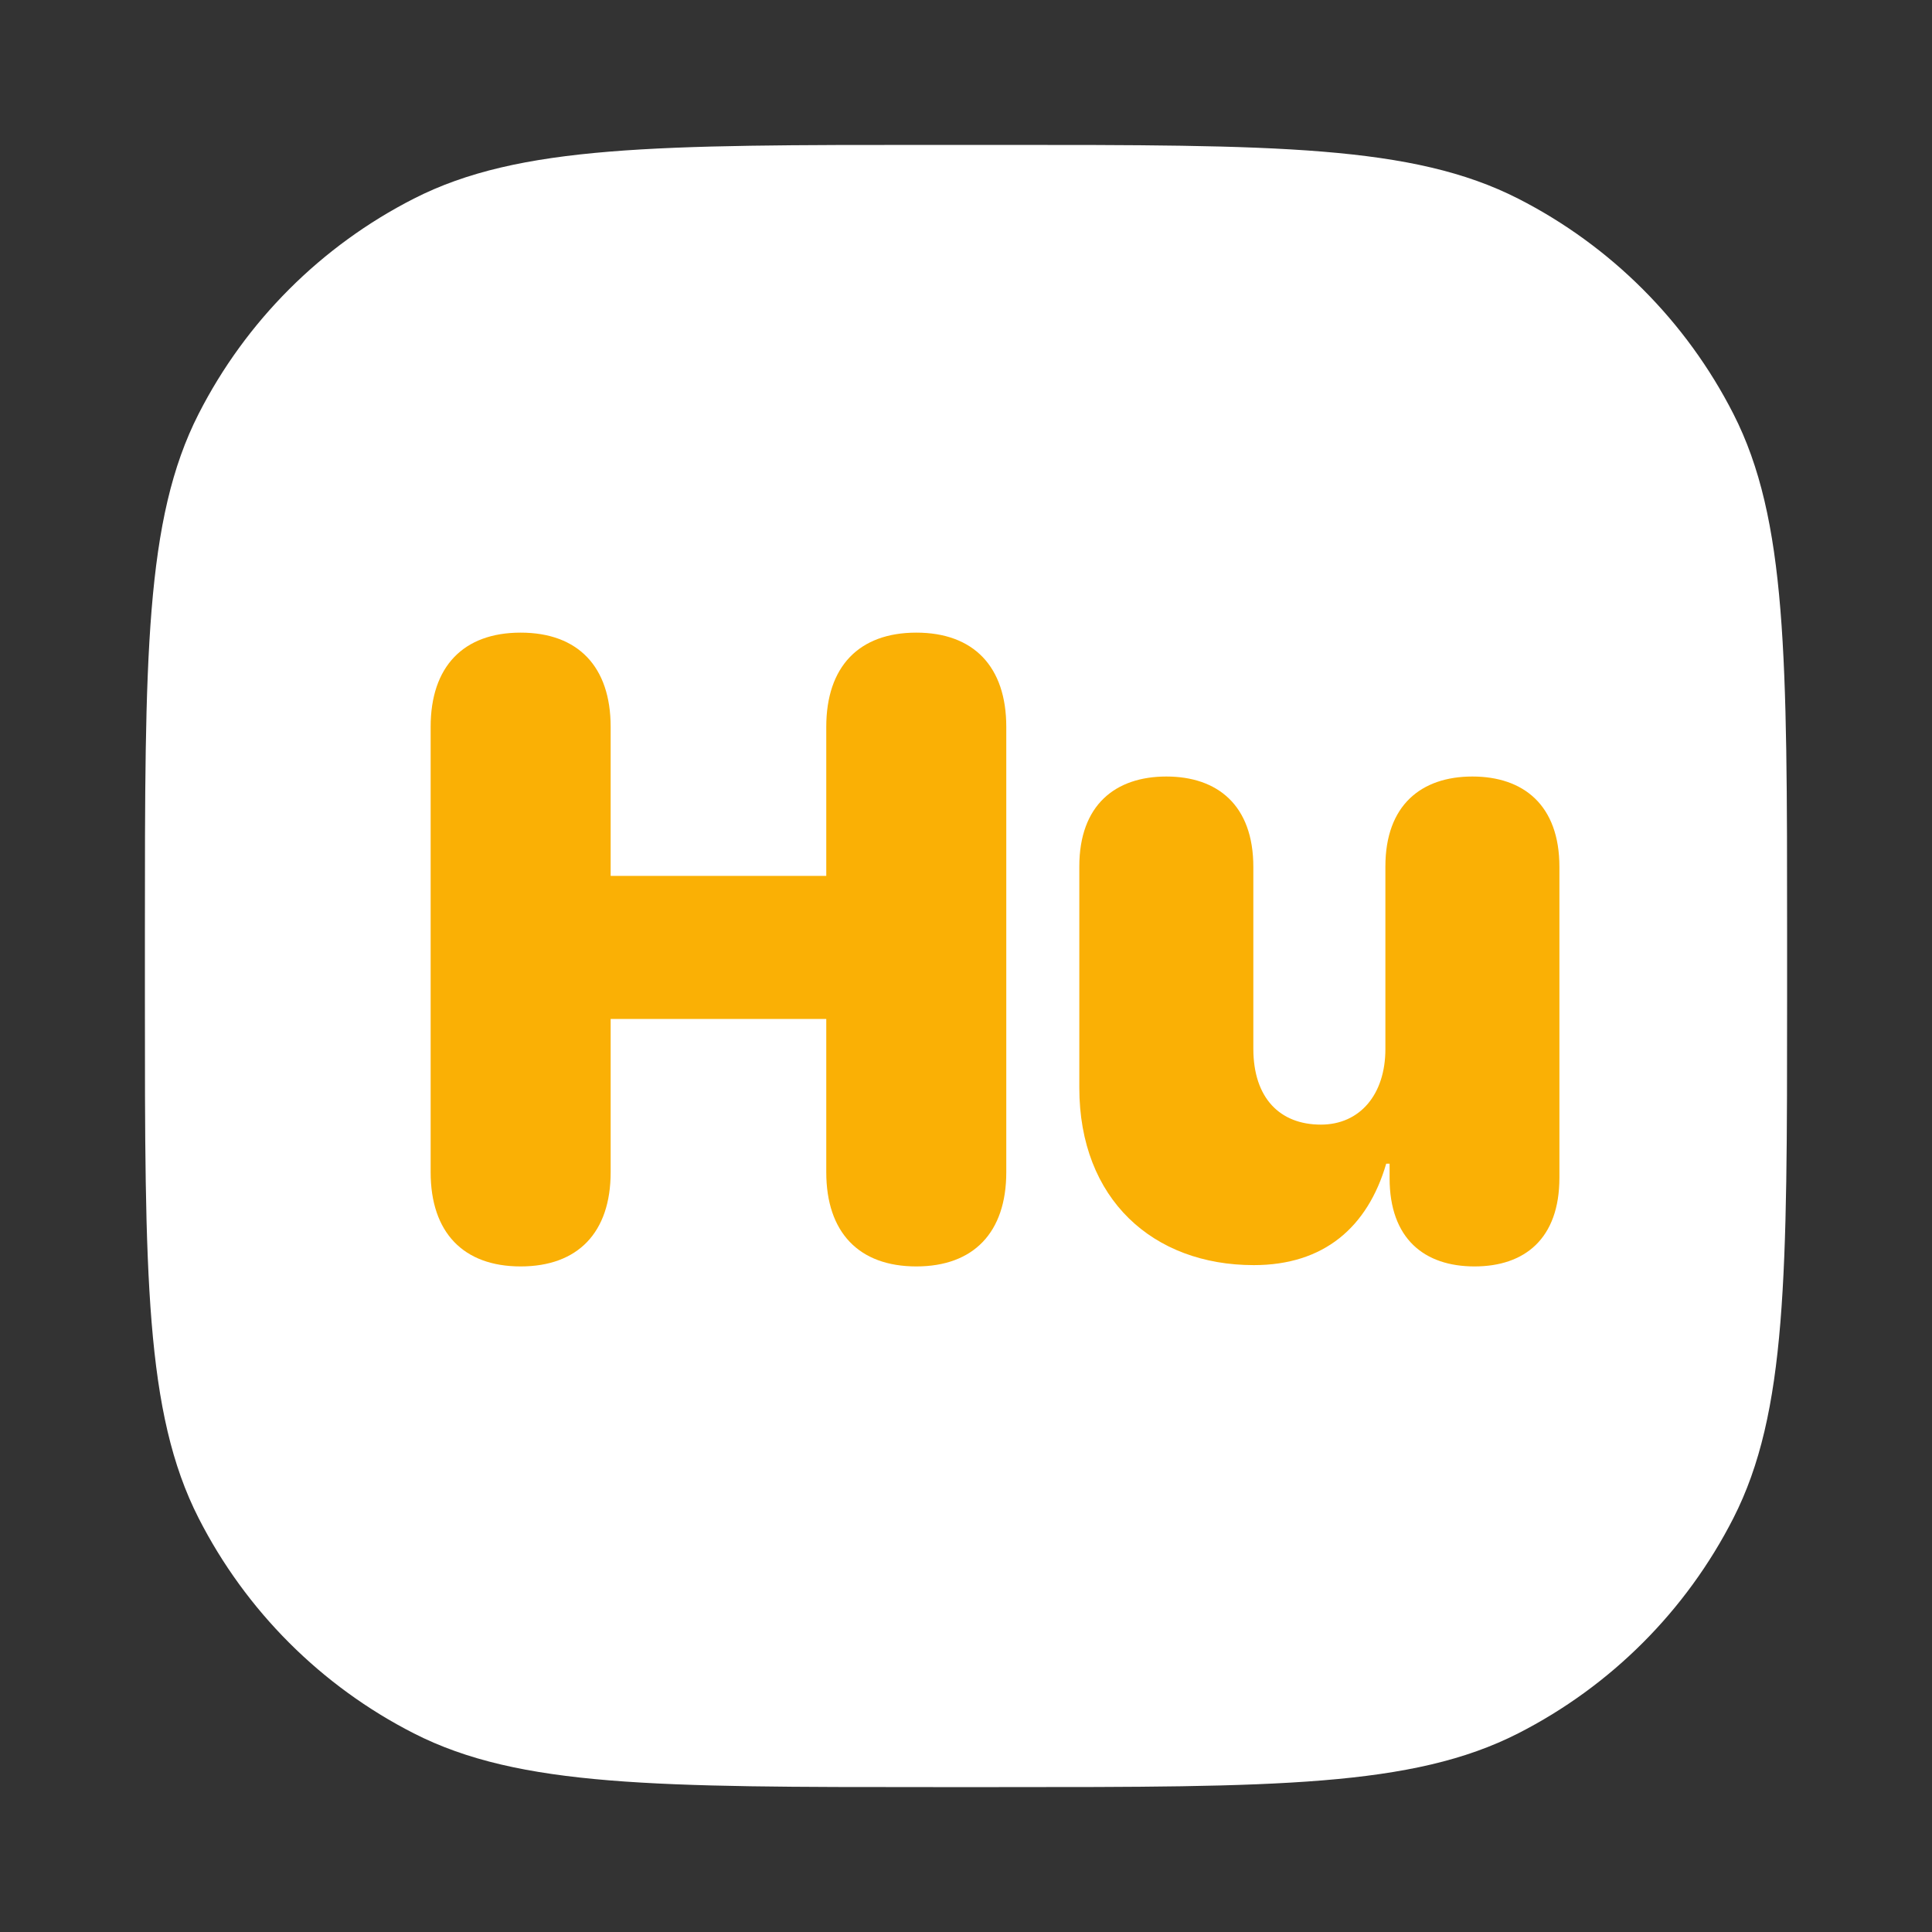
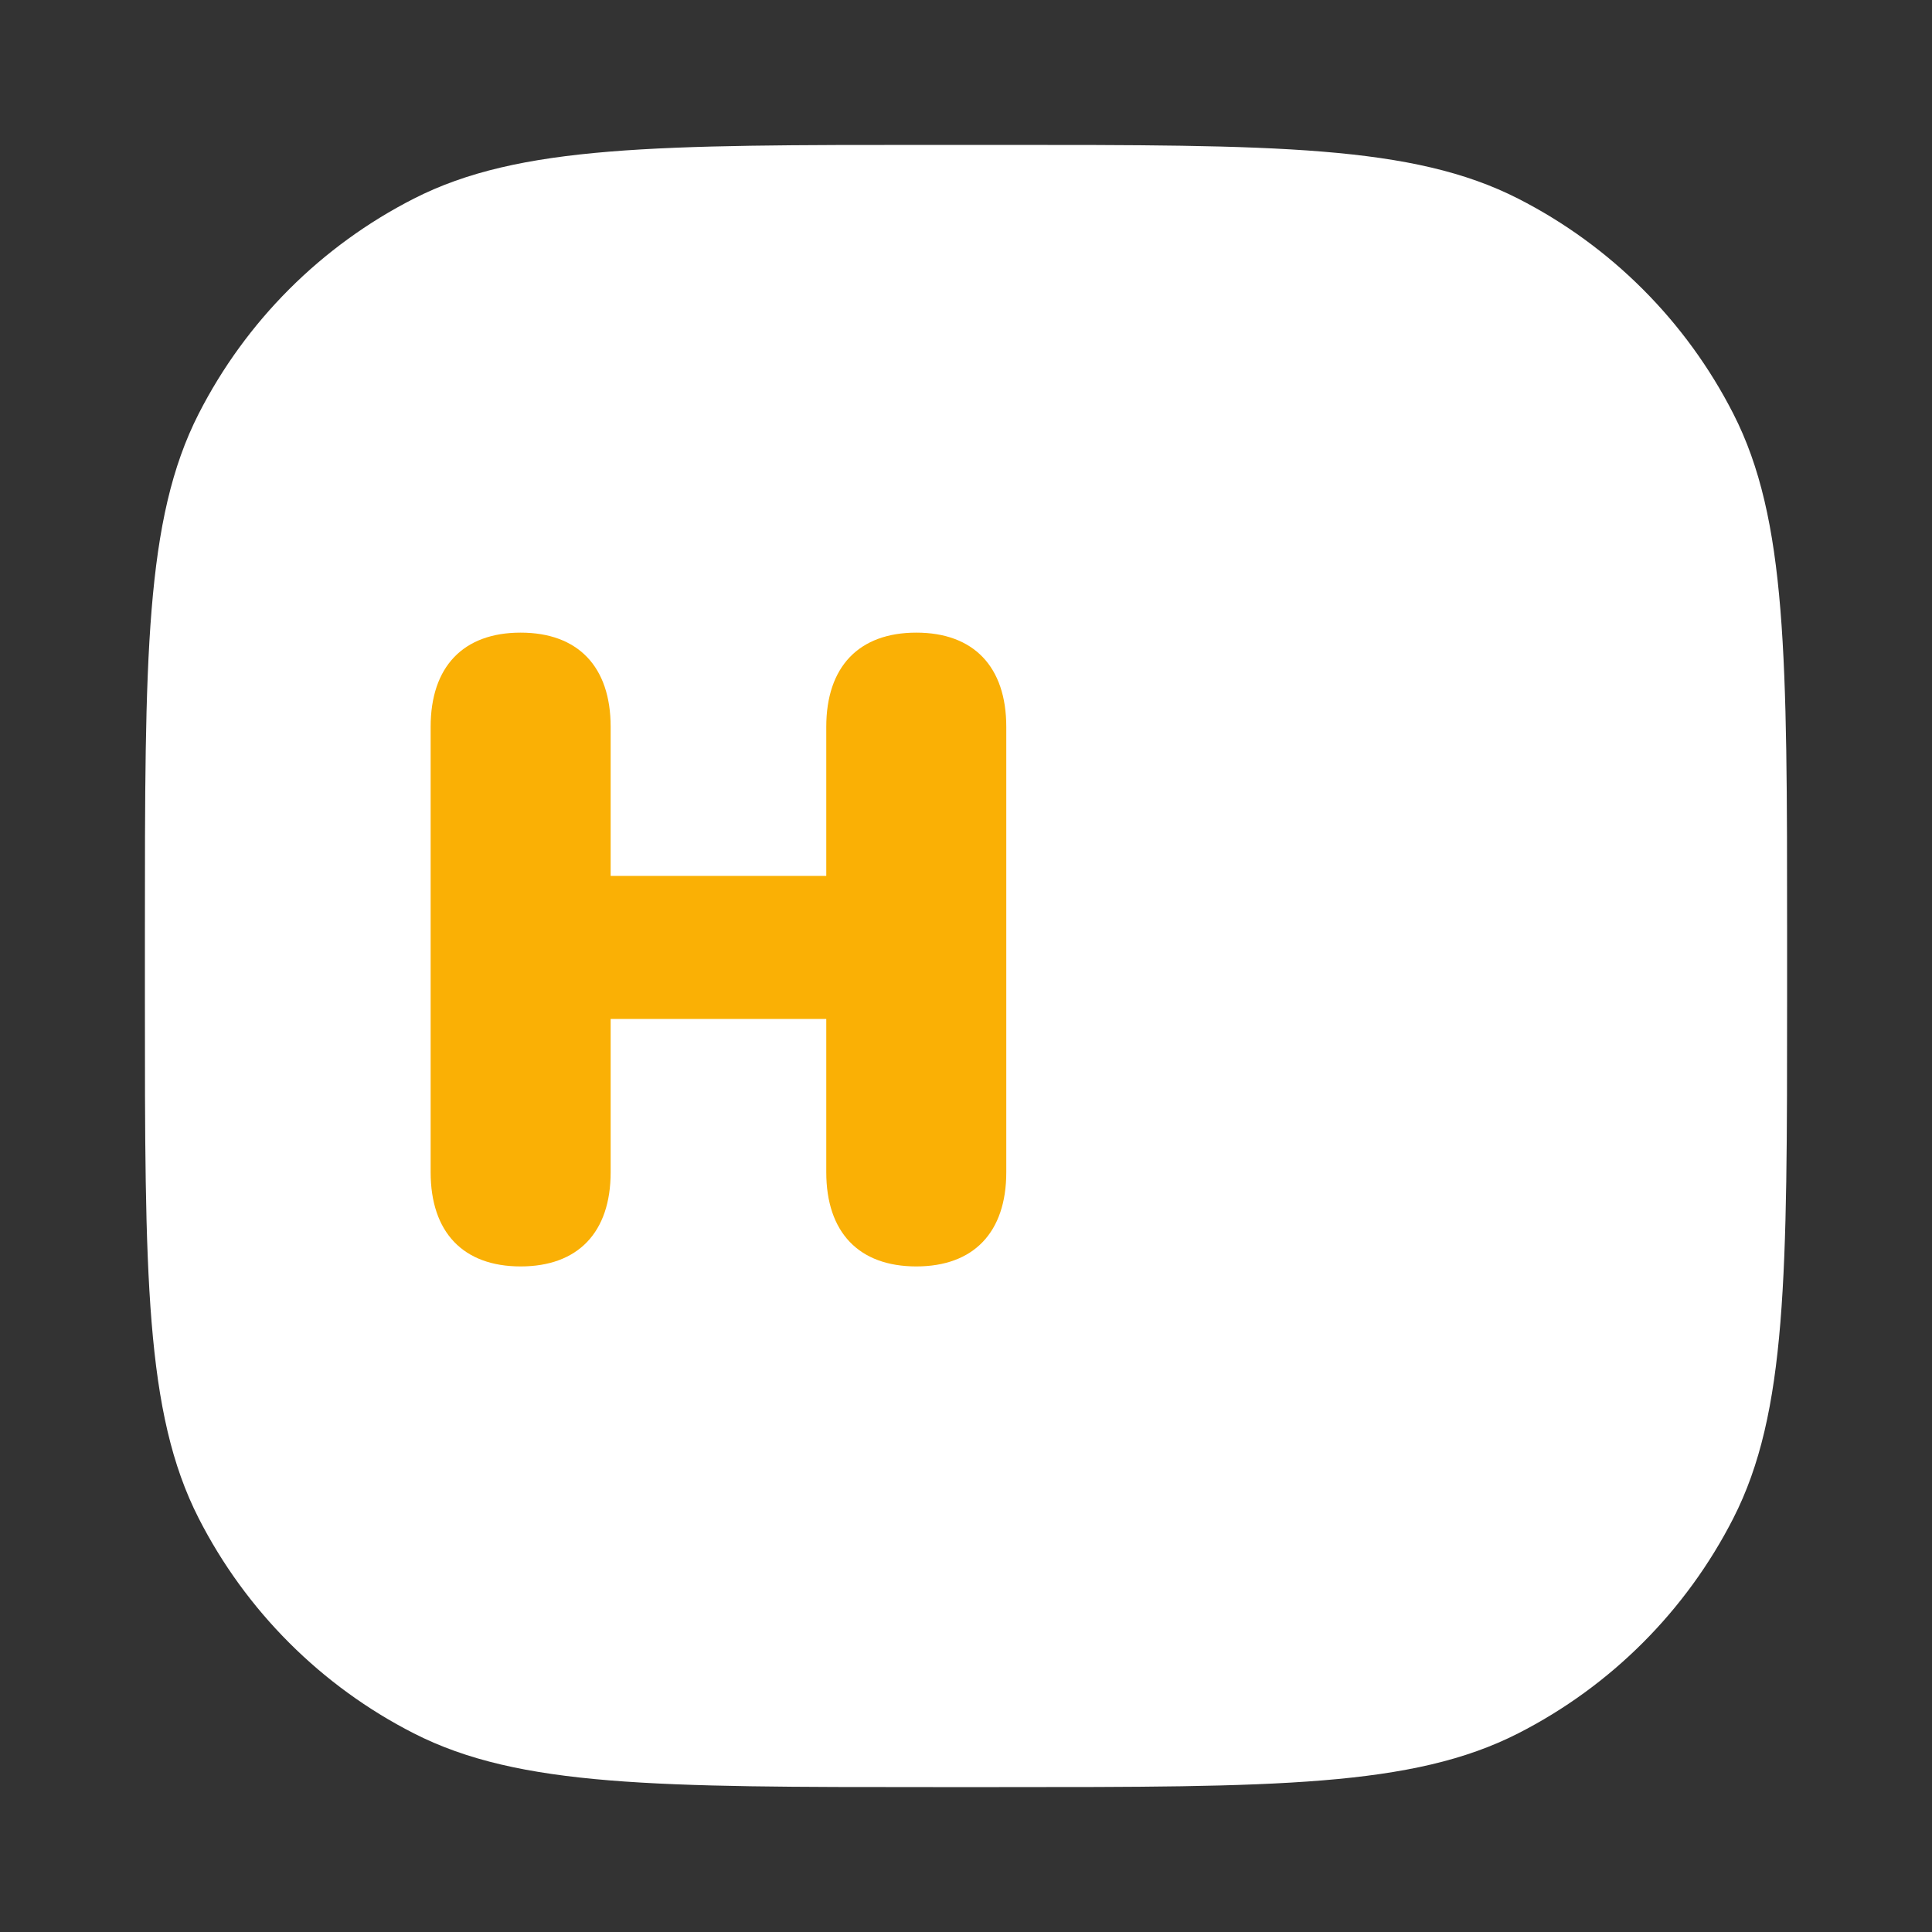
<svg xmlns="http://www.w3.org/2000/svg" width="40" height="40" viewBox="0 0 40 40" fill="none">
  <rect x="0" y="0" width="40" height="40" fill="#333333" stroke="none" />
  <path d="M3 19.32C3 13.607 3 10.751 4.112 8.569C5.09 6.65 6.65 5.09 8.569 4.112C10.751 3 13.607 3 19.32 3H20.68C26.392 3 29.249 3 31.431 4.112C33.35 5.09 34.91 6.65 35.888 8.569C37 10.751 37 13.607 37 19.32V20.68C37 26.392 37 29.249 35.888 31.431C34.91 33.35 33.35 34.91 31.431 35.888C29.249 37 26.392 37 20.68 37H19.32C13.607 37 10.751 37 8.569 35.888C6.65 34.91 5.09 33.35 4.112 31.431C3 29.249 3 26.392 3 20.68V19.32Z" fill="white" />
  <path d="M10.779 26.22C11.966 26.22 12.643 25.517 12.643 24.269V21.096H17.107V24.269C17.107 25.517 17.784 26.22 18.971 26.22C20.157 26.22 20.834 25.517 20.834 24.269V15.049C20.834 13.801 20.157 13.098 18.971 13.098C17.784 13.098 17.107 13.801 17.107 15.049V18.134H12.643V15.049C12.643 13.801 11.966 13.098 10.779 13.098C9.593 13.098 8.916 13.801 8.916 15.049V24.269C8.916 25.517 9.593 26.22 10.779 26.22Z" fill="#FAB005" />
-   <path d="M25.958 26.193C27.408 26.193 28.314 25.411 28.7 24.093H28.77V24.392C28.77 25.648 29.491 26.22 30.528 26.22C31.565 26.22 32.286 25.648 32.286 24.383V17.949C32.286 16.666 31.539 16.077 30.484 16.077C29.43 16.077 28.683 16.666 28.683 17.94V21.72C28.683 22.66 28.155 23.284 27.347 23.284C26.503 23.284 25.949 22.739 25.949 21.711V17.949C25.949 16.666 25.202 16.077 24.148 16.077C23.093 16.077 22.346 16.666 22.346 17.94V22.52C22.346 24.831 23.875 26.193 25.958 26.193Z" fill="#FAB005" />
</svg>